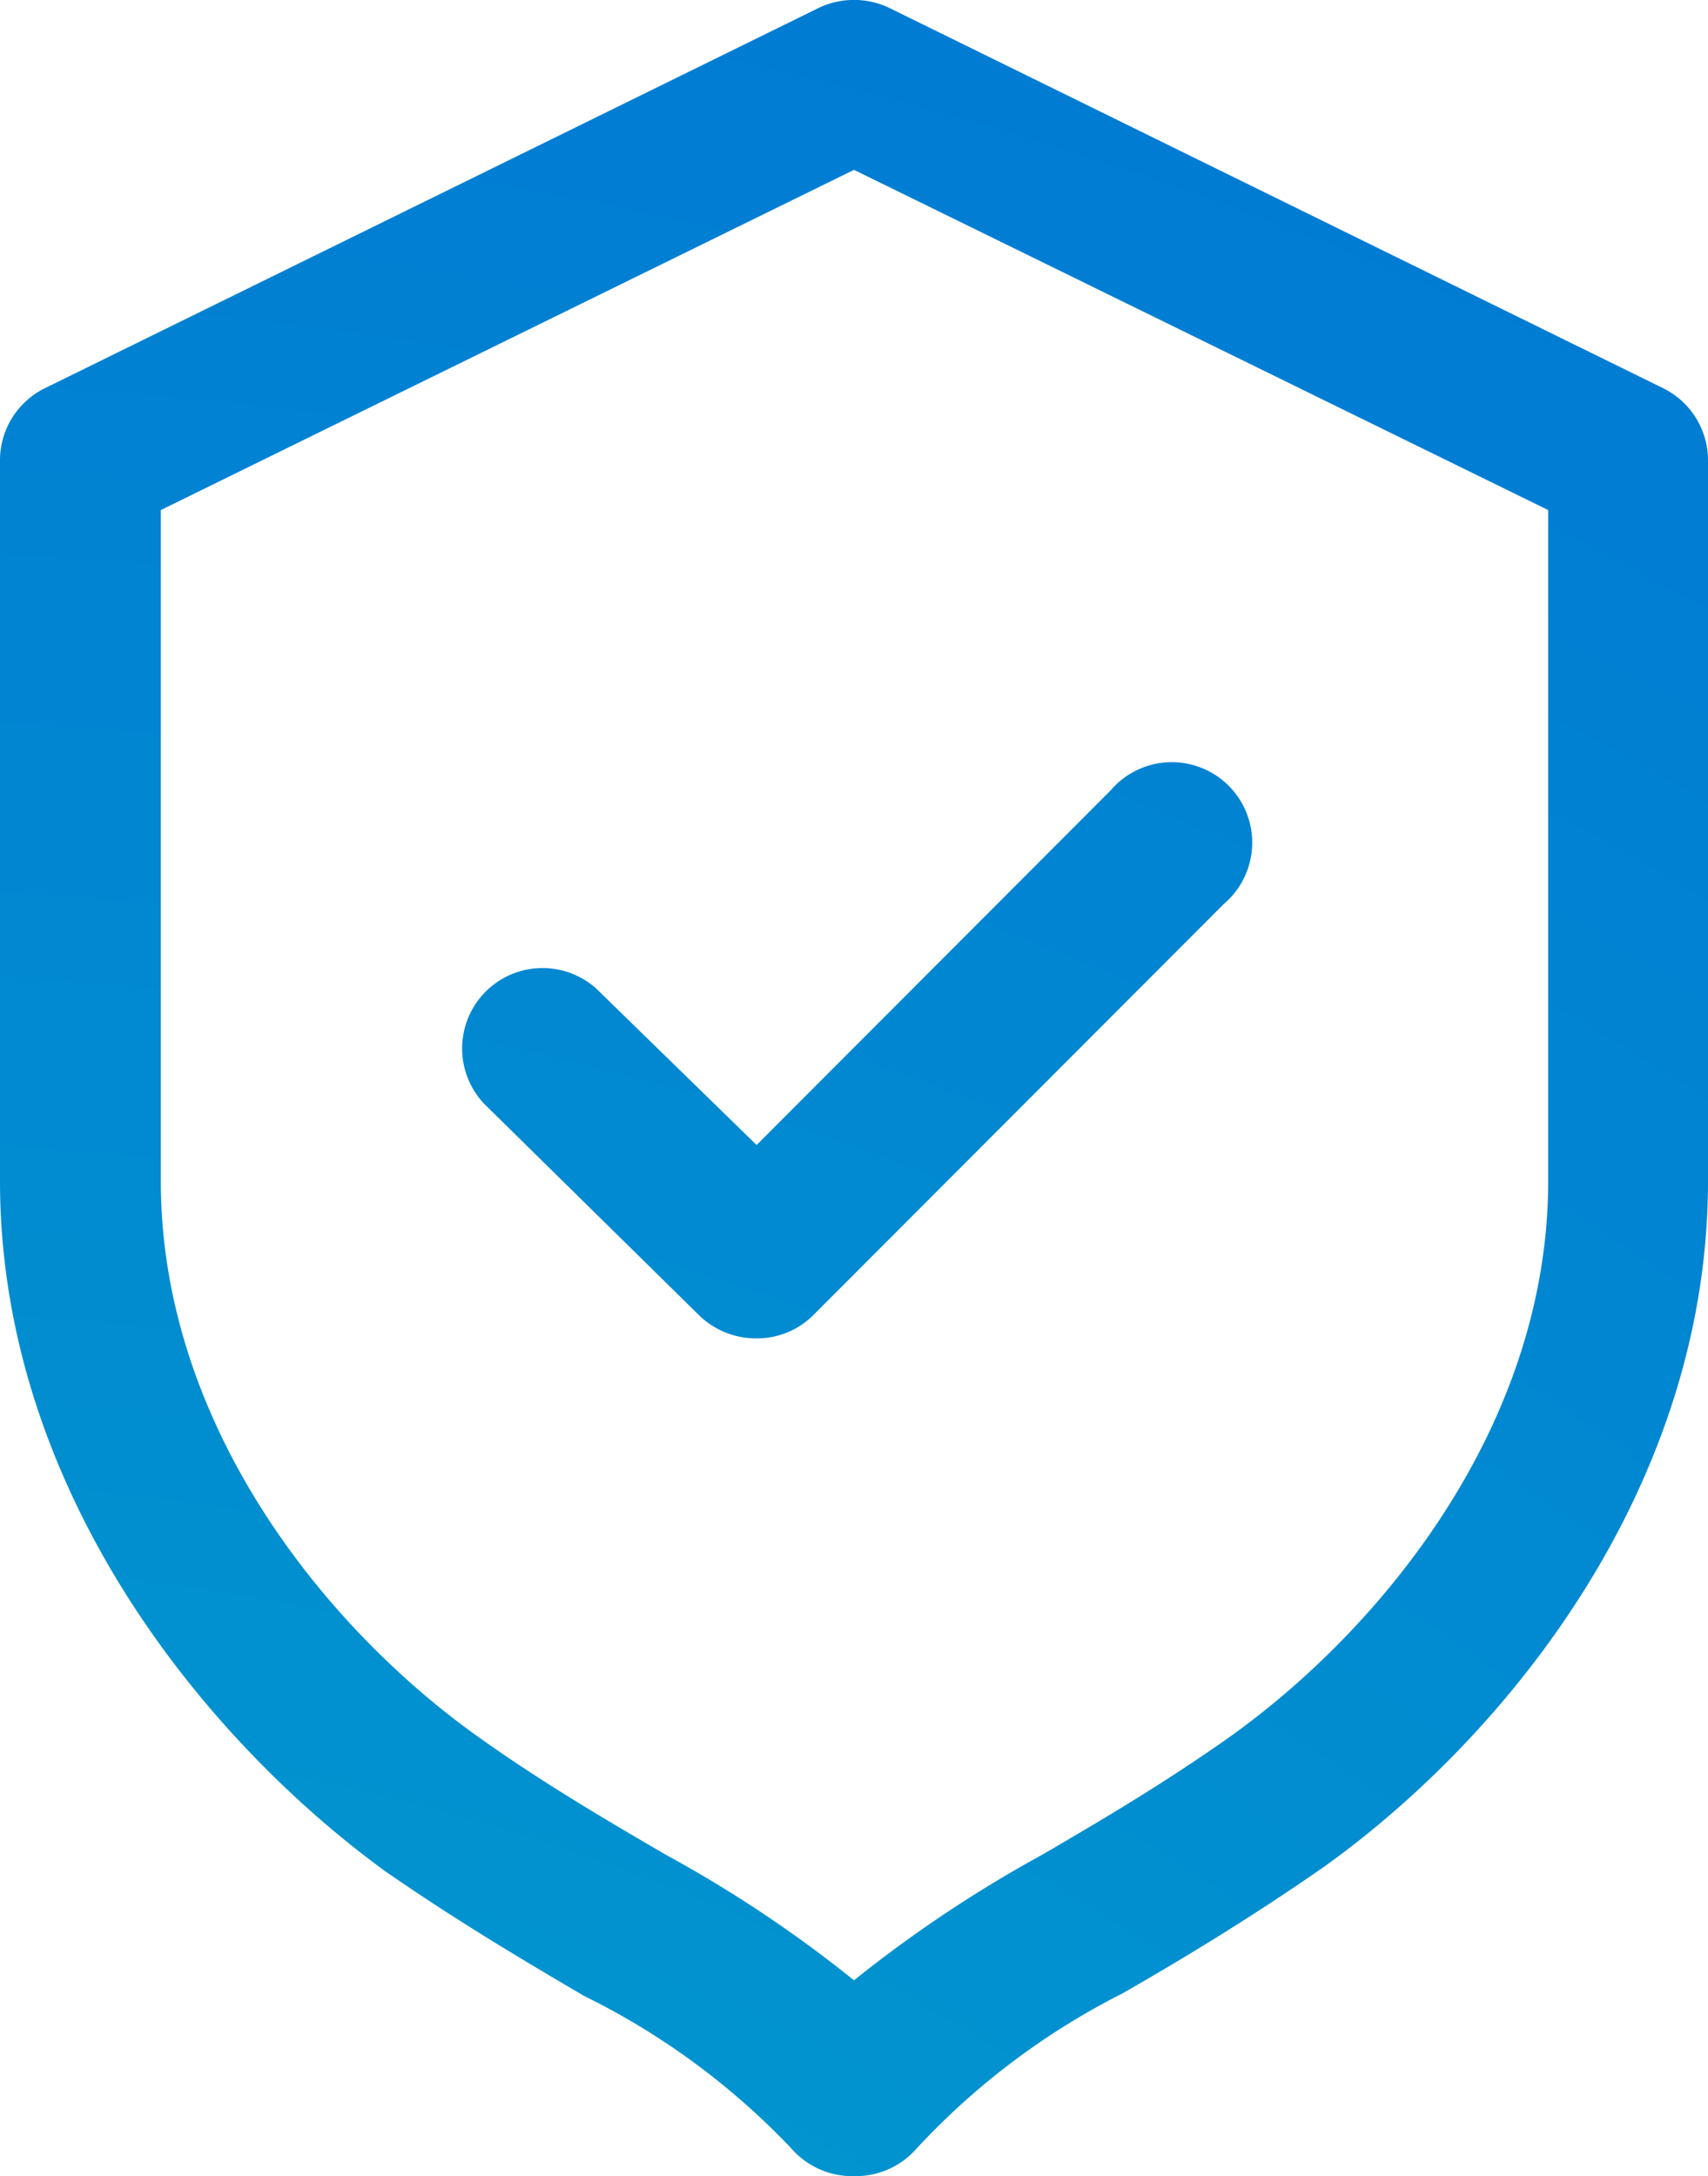
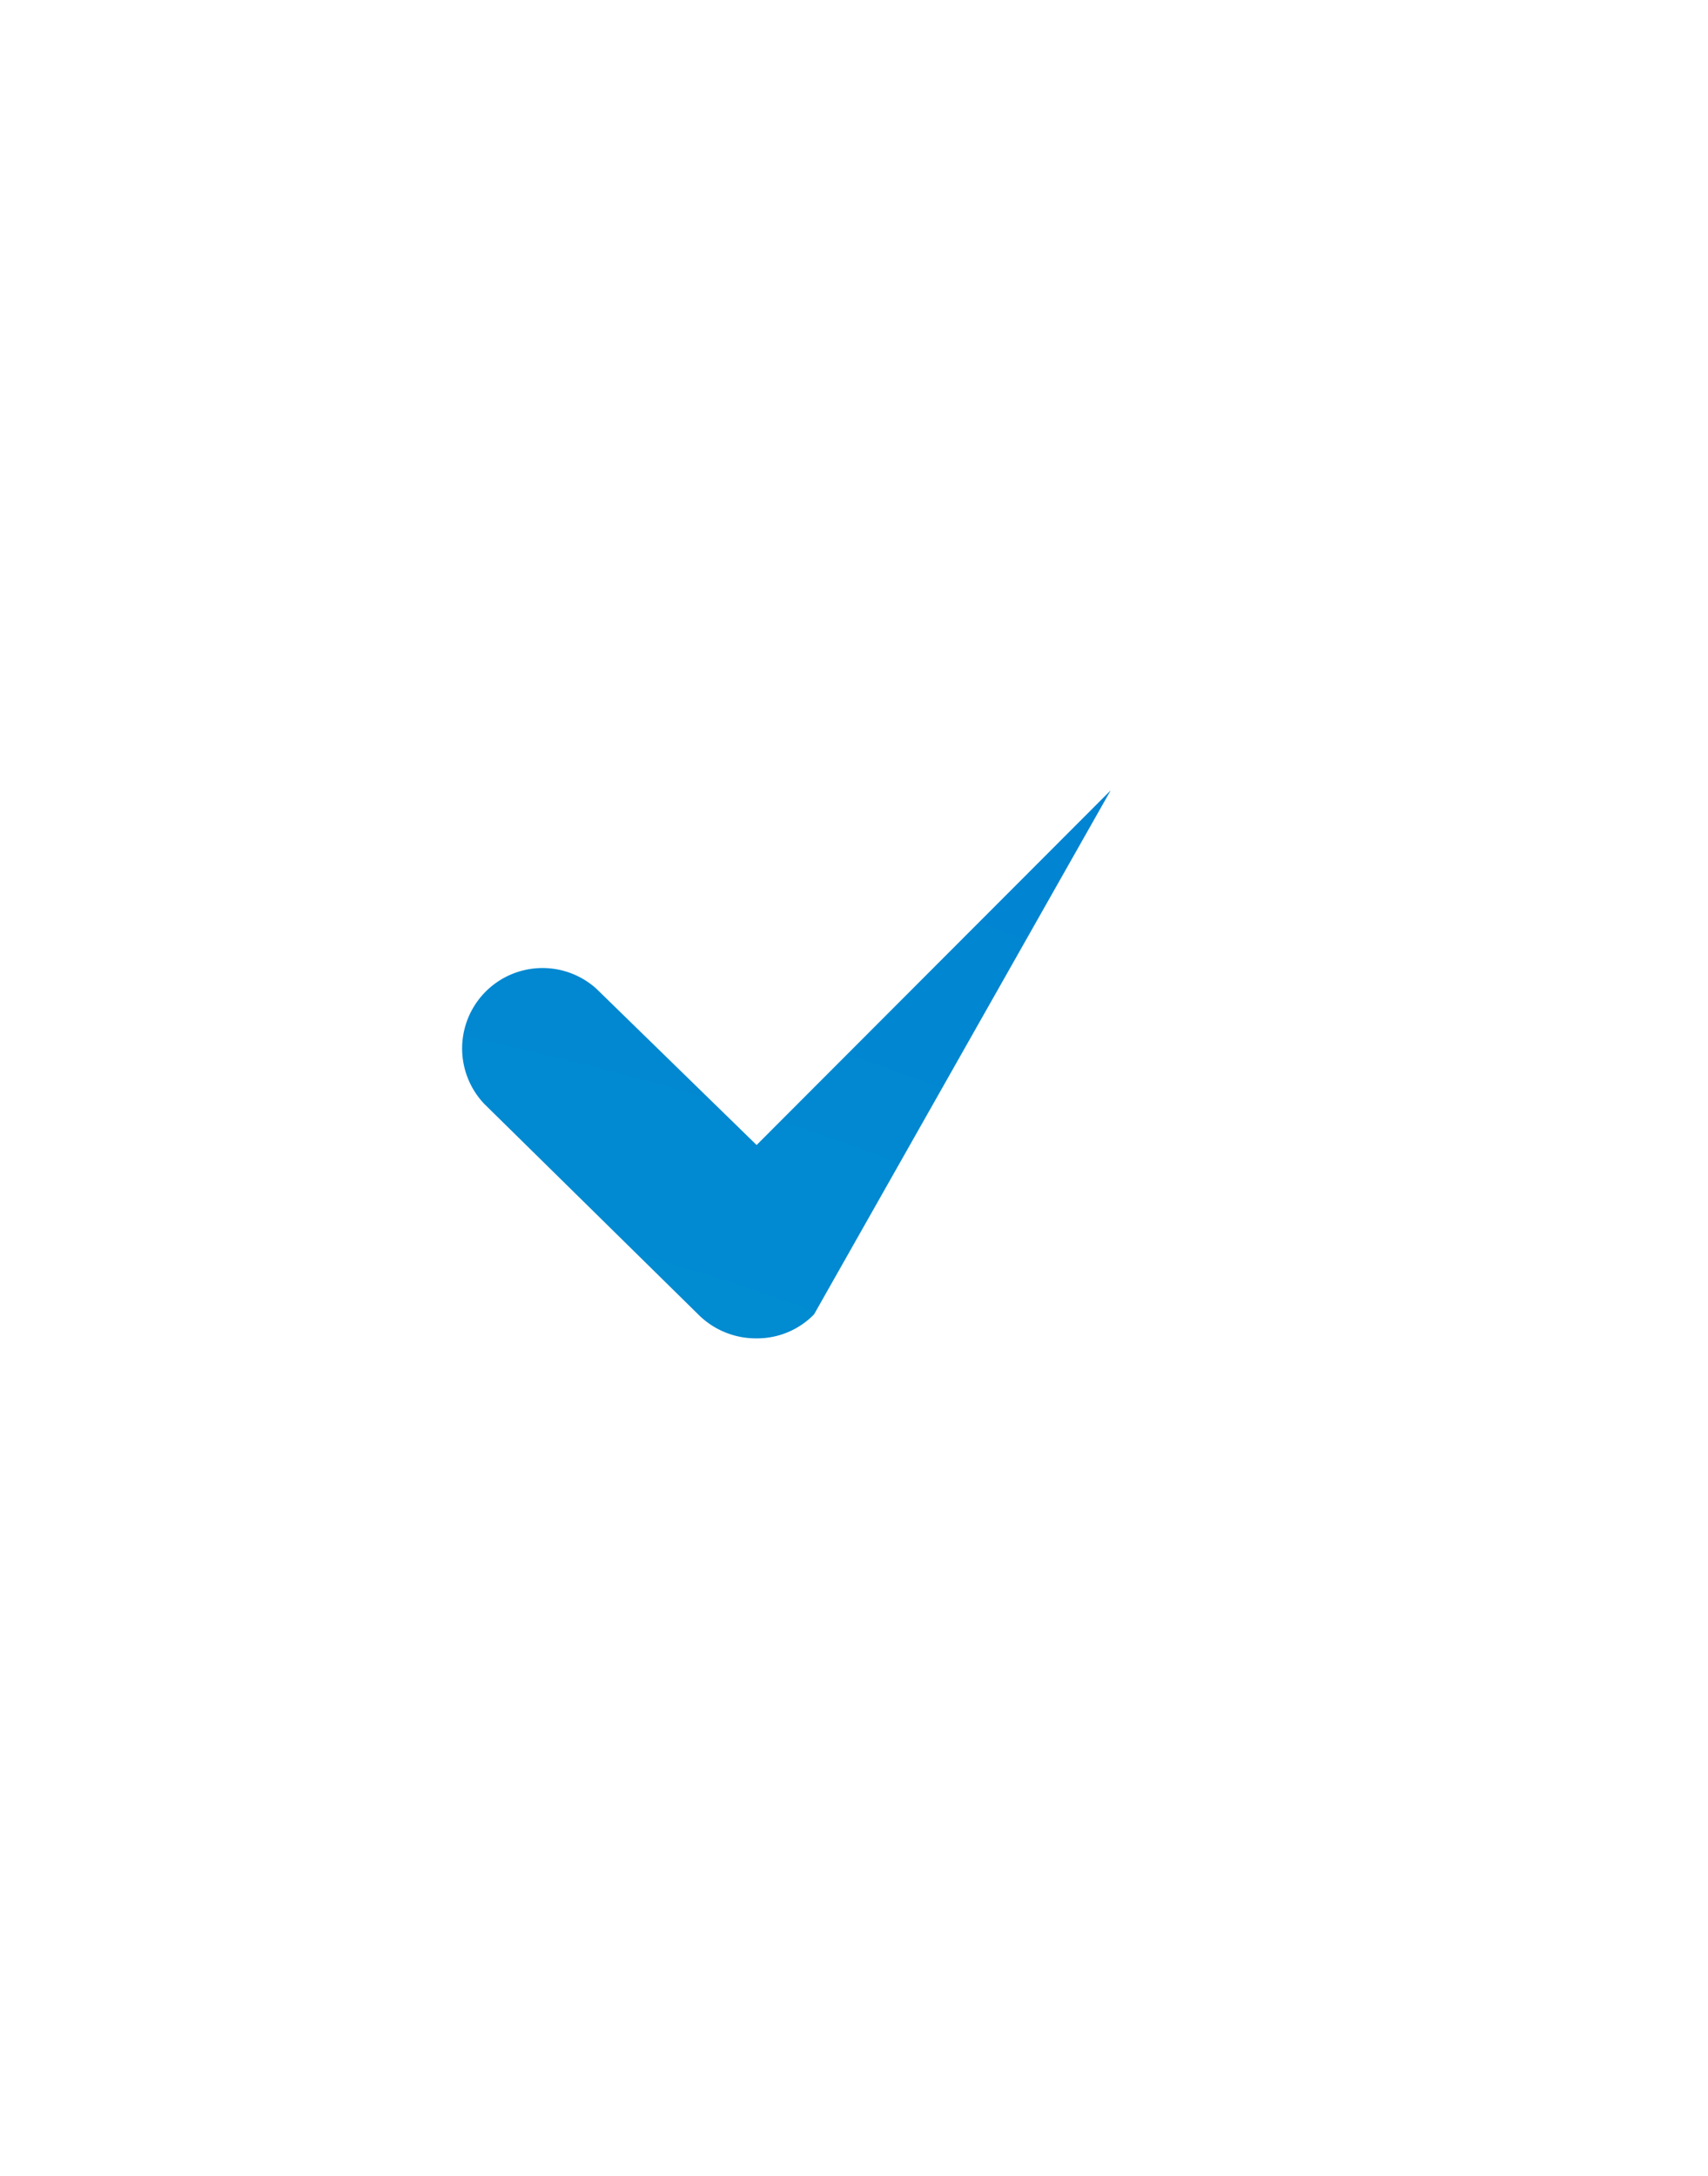
<svg xmlns="http://www.w3.org/2000/svg" viewBox="0 0 34.2 43.56">
  <defs>
    <style>.cls-1{fill:url(#radial-gradient);}</style>
    <radialGradient id="radial-gradient" cx="-3" cy="79.46" r="119.97" gradientUnits="userSpaceOnUse">
      <stop offset="0" stop-color="#00accb" />
      <stop offset="1" stop-color="#0265d7" />
    </radialGradient>
  </defs>
  <title>Asset 17</title>
  <g id="Layer_2" data-name="Layer 2">
    <g id="Layer_1-2" data-name="Layer 1">
-       <path class="cls-1" d="M17.1,43.56A1.62,1.62,0,0,1,15.84,43a14.58,14.58,0,0,0-4.15-3.05c-1.19-.7-2.53-1.49-4-2.51C4,34.74,0,29.74,0,23.64V9.21A1.61,1.61,0,0,1,.9,7.77L16.39.16a1.64,1.64,0,0,1,1.42,0L33.3,7.77a1.61,1.61,0,0,1,.9,1.44V23.64c0,6.1-4,11.1-7.72,13.75-1.44,1-2.78,1.81-4,2.51A14.58,14.58,0,0,0,18.36,43,1.62,1.62,0,0,1,17.1,43.56ZM3.22,10.21V23.64c0,4.87,3.28,8.94,6.36,11.13,1.32.94,2.61,1.69,3.74,2.35a25.33,25.33,0,0,1,3.78,2.52,25.85,25.85,0,0,1,3.78-2.52c1.13-.66,2.41-1.41,3.74-2.35C27.69,32.58,31,28.51,31,23.64V10.21L17.1,3.4Z" />
-       <path class="cls-1" d="M15.16,26.79A1.63,1.63,0,0,1,14,26.33L9.7,22.1a1.61,1.61,0,0,1,2.24-2.31l3.21,3.13,7.09-7.1a1.61,1.61,0,1,1,2.27,2.27L16.3,26.31A1.59,1.59,0,0,1,15.16,26.79Z" />
+       <path class="cls-1" d="M15.16,26.79A1.63,1.63,0,0,1,14,26.33L9.7,22.1a1.61,1.61,0,0,1,2.24-2.31l3.21,3.13,7.09-7.1L16.3,26.31A1.59,1.59,0,0,1,15.16,26.79Z" />
    </g>
  </g>
</svg>